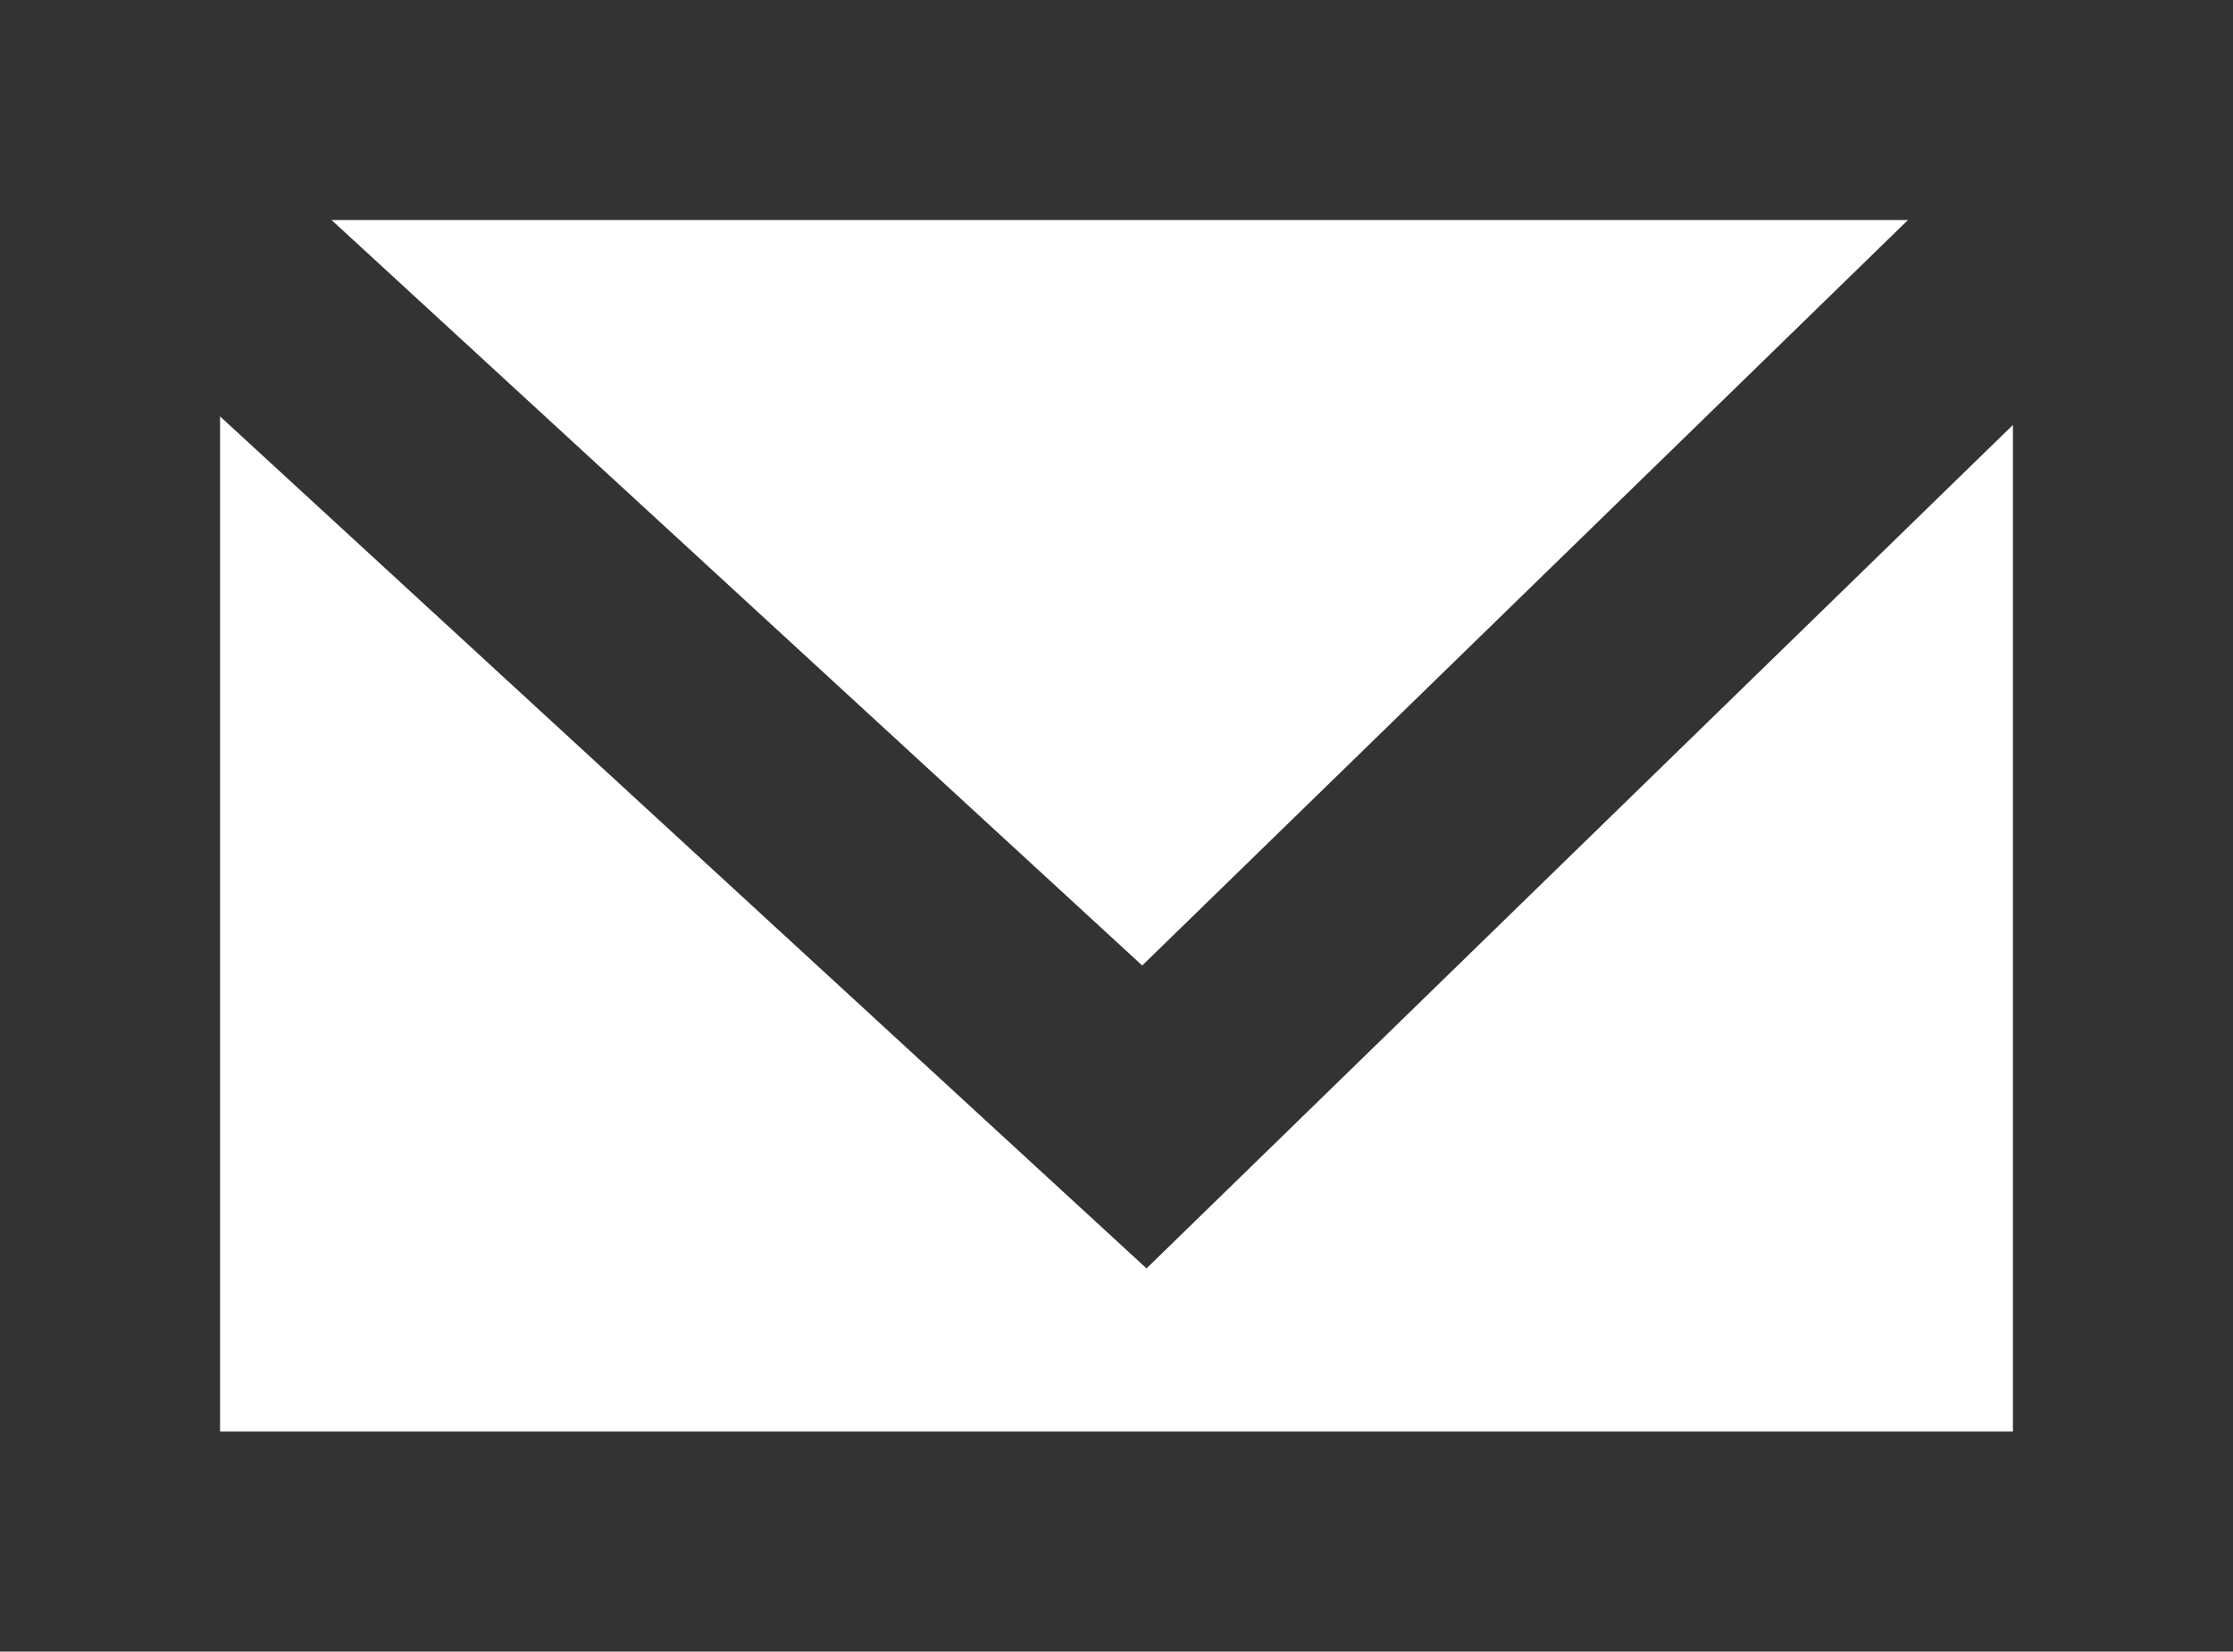
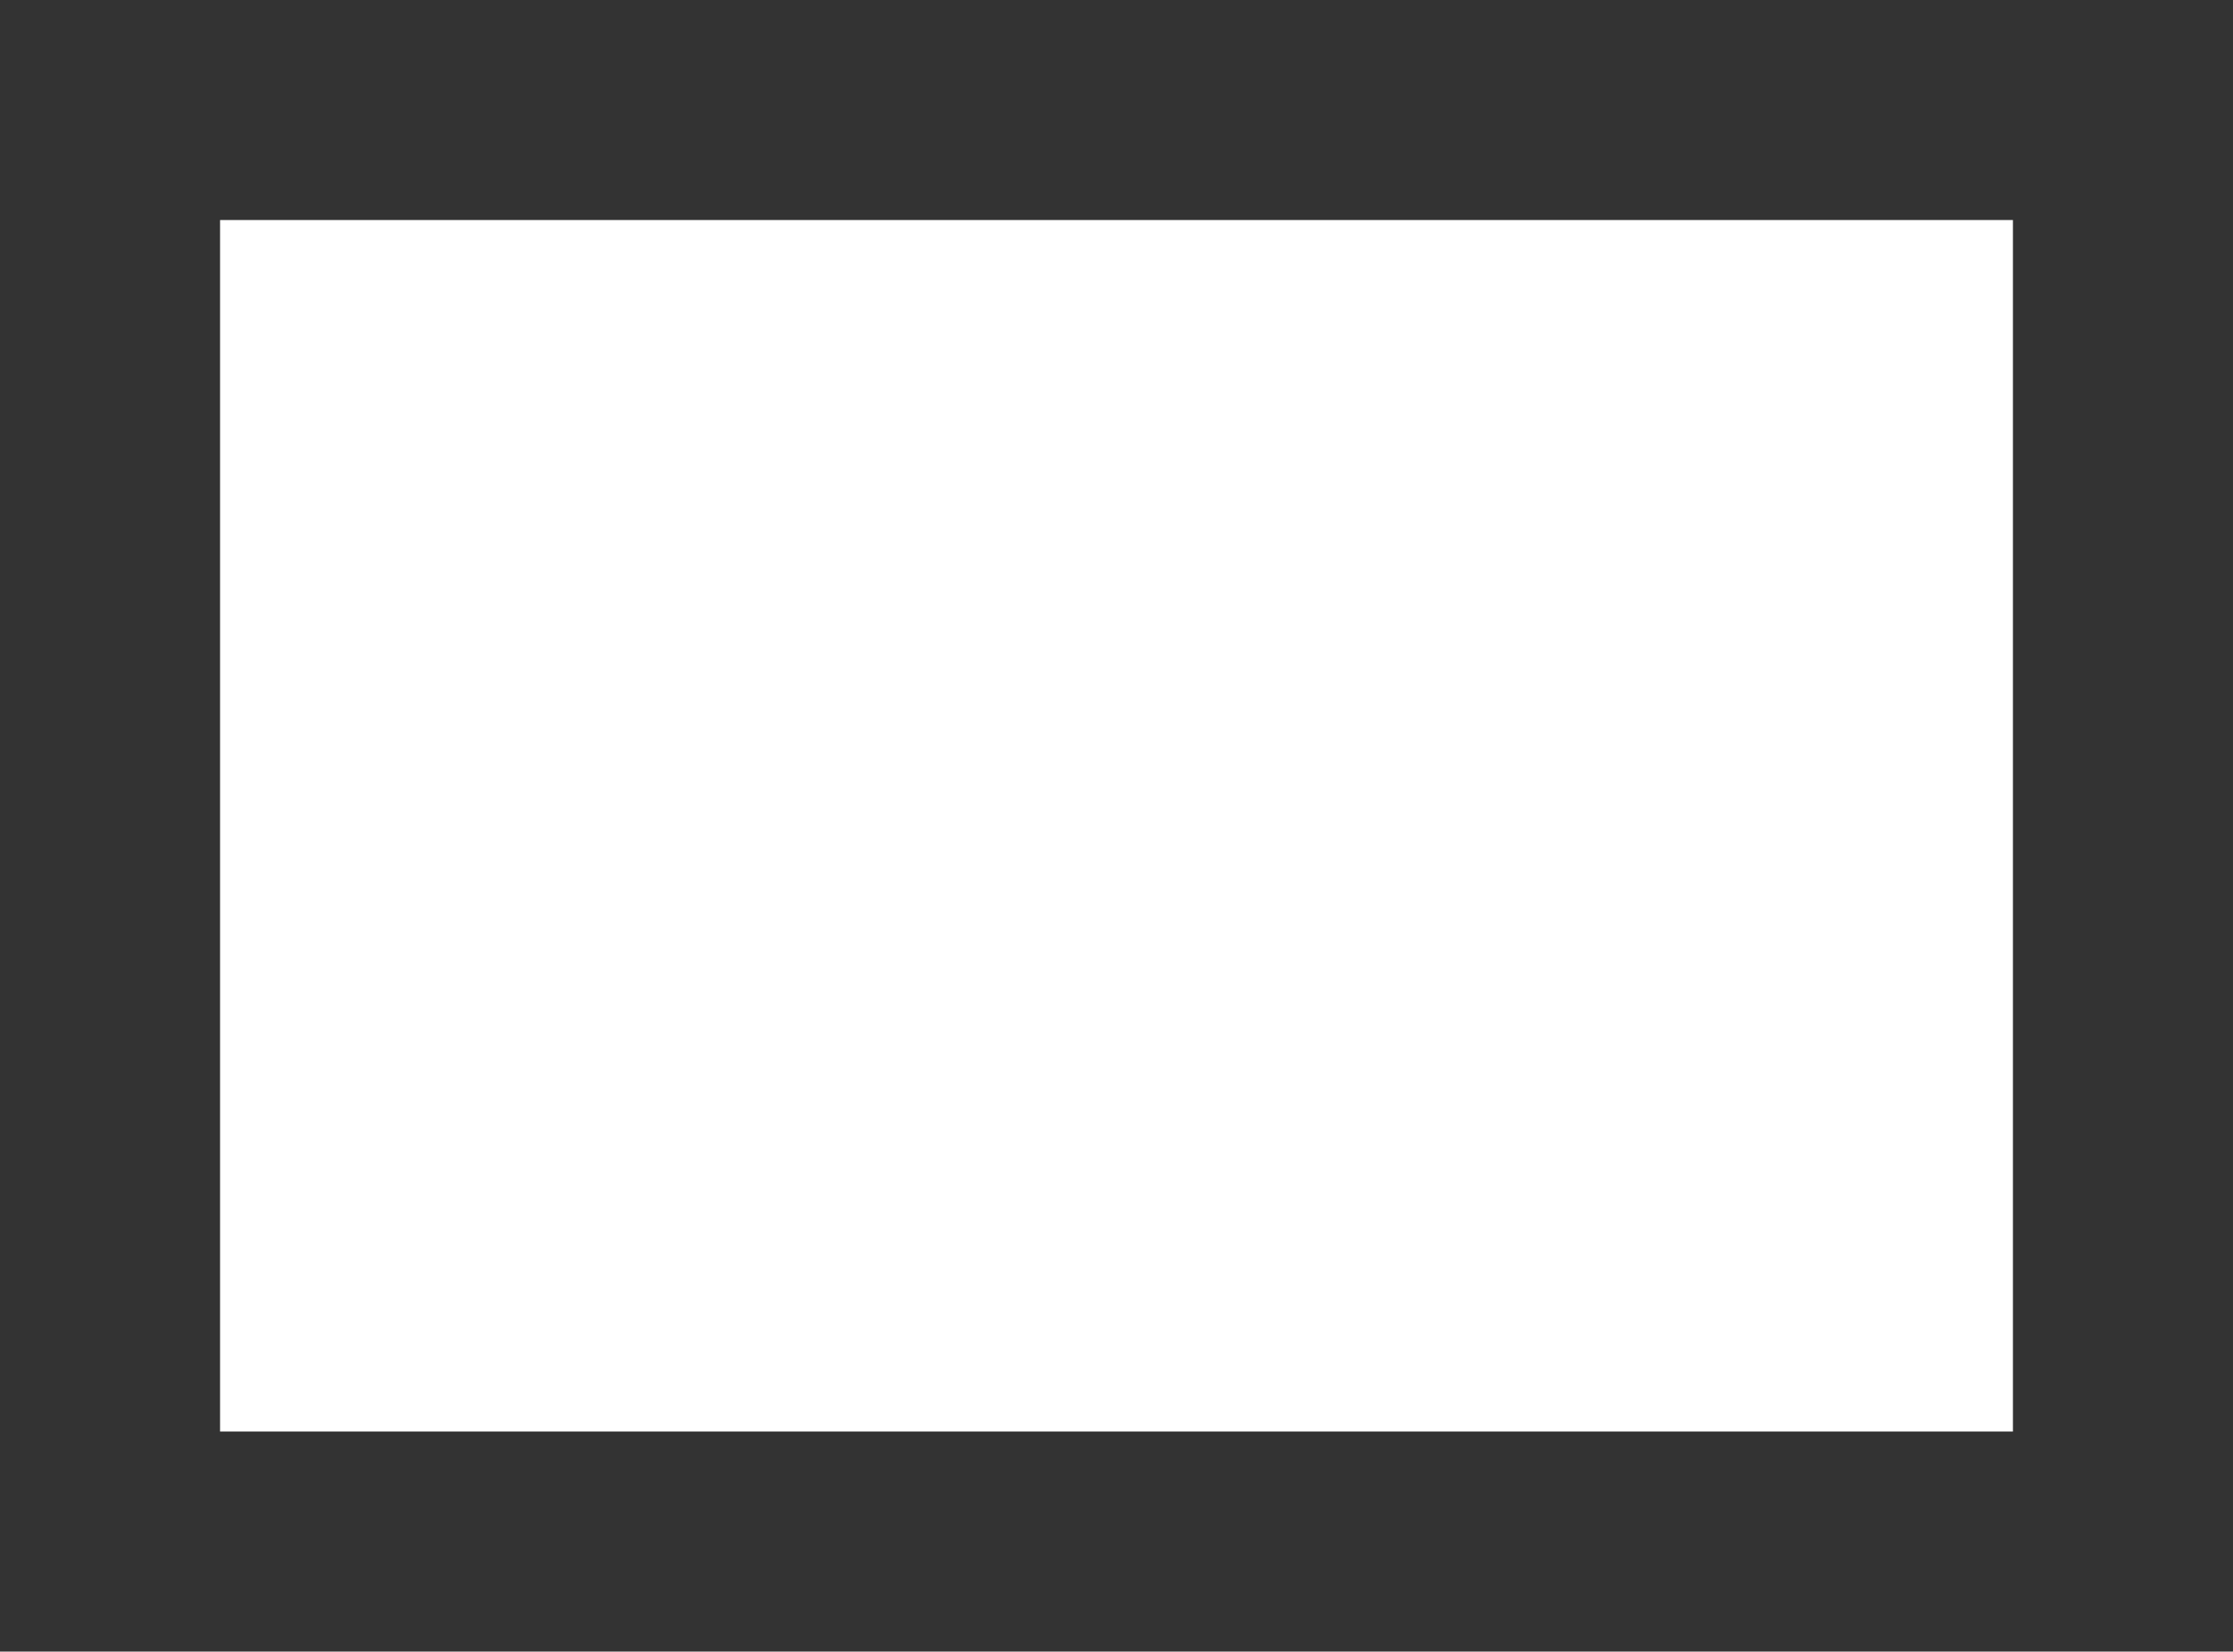
<svg xmlns="http://www.w3.org/2000/svg" viewBox="0 0 30.44 22.52">
  <defs>
    <style>.cls-1{fill:none;stroke:#333;stroke-miterlimit:10;stroke-width:3px;}</style>
  </defs>
  <title>footer-contact</title>
  <g id="レイヤー_2" data-name="レイヤー 2">
    <g id="フッター">
      <rect class="cls-1" x="1.5" y="1.5" width="27.44" height="19.52" />
-       <polyline class="cls-1" points="1.88 2.61 15.6 15.23 28.56 2.61" />
    </g>
  </g>
</svg>